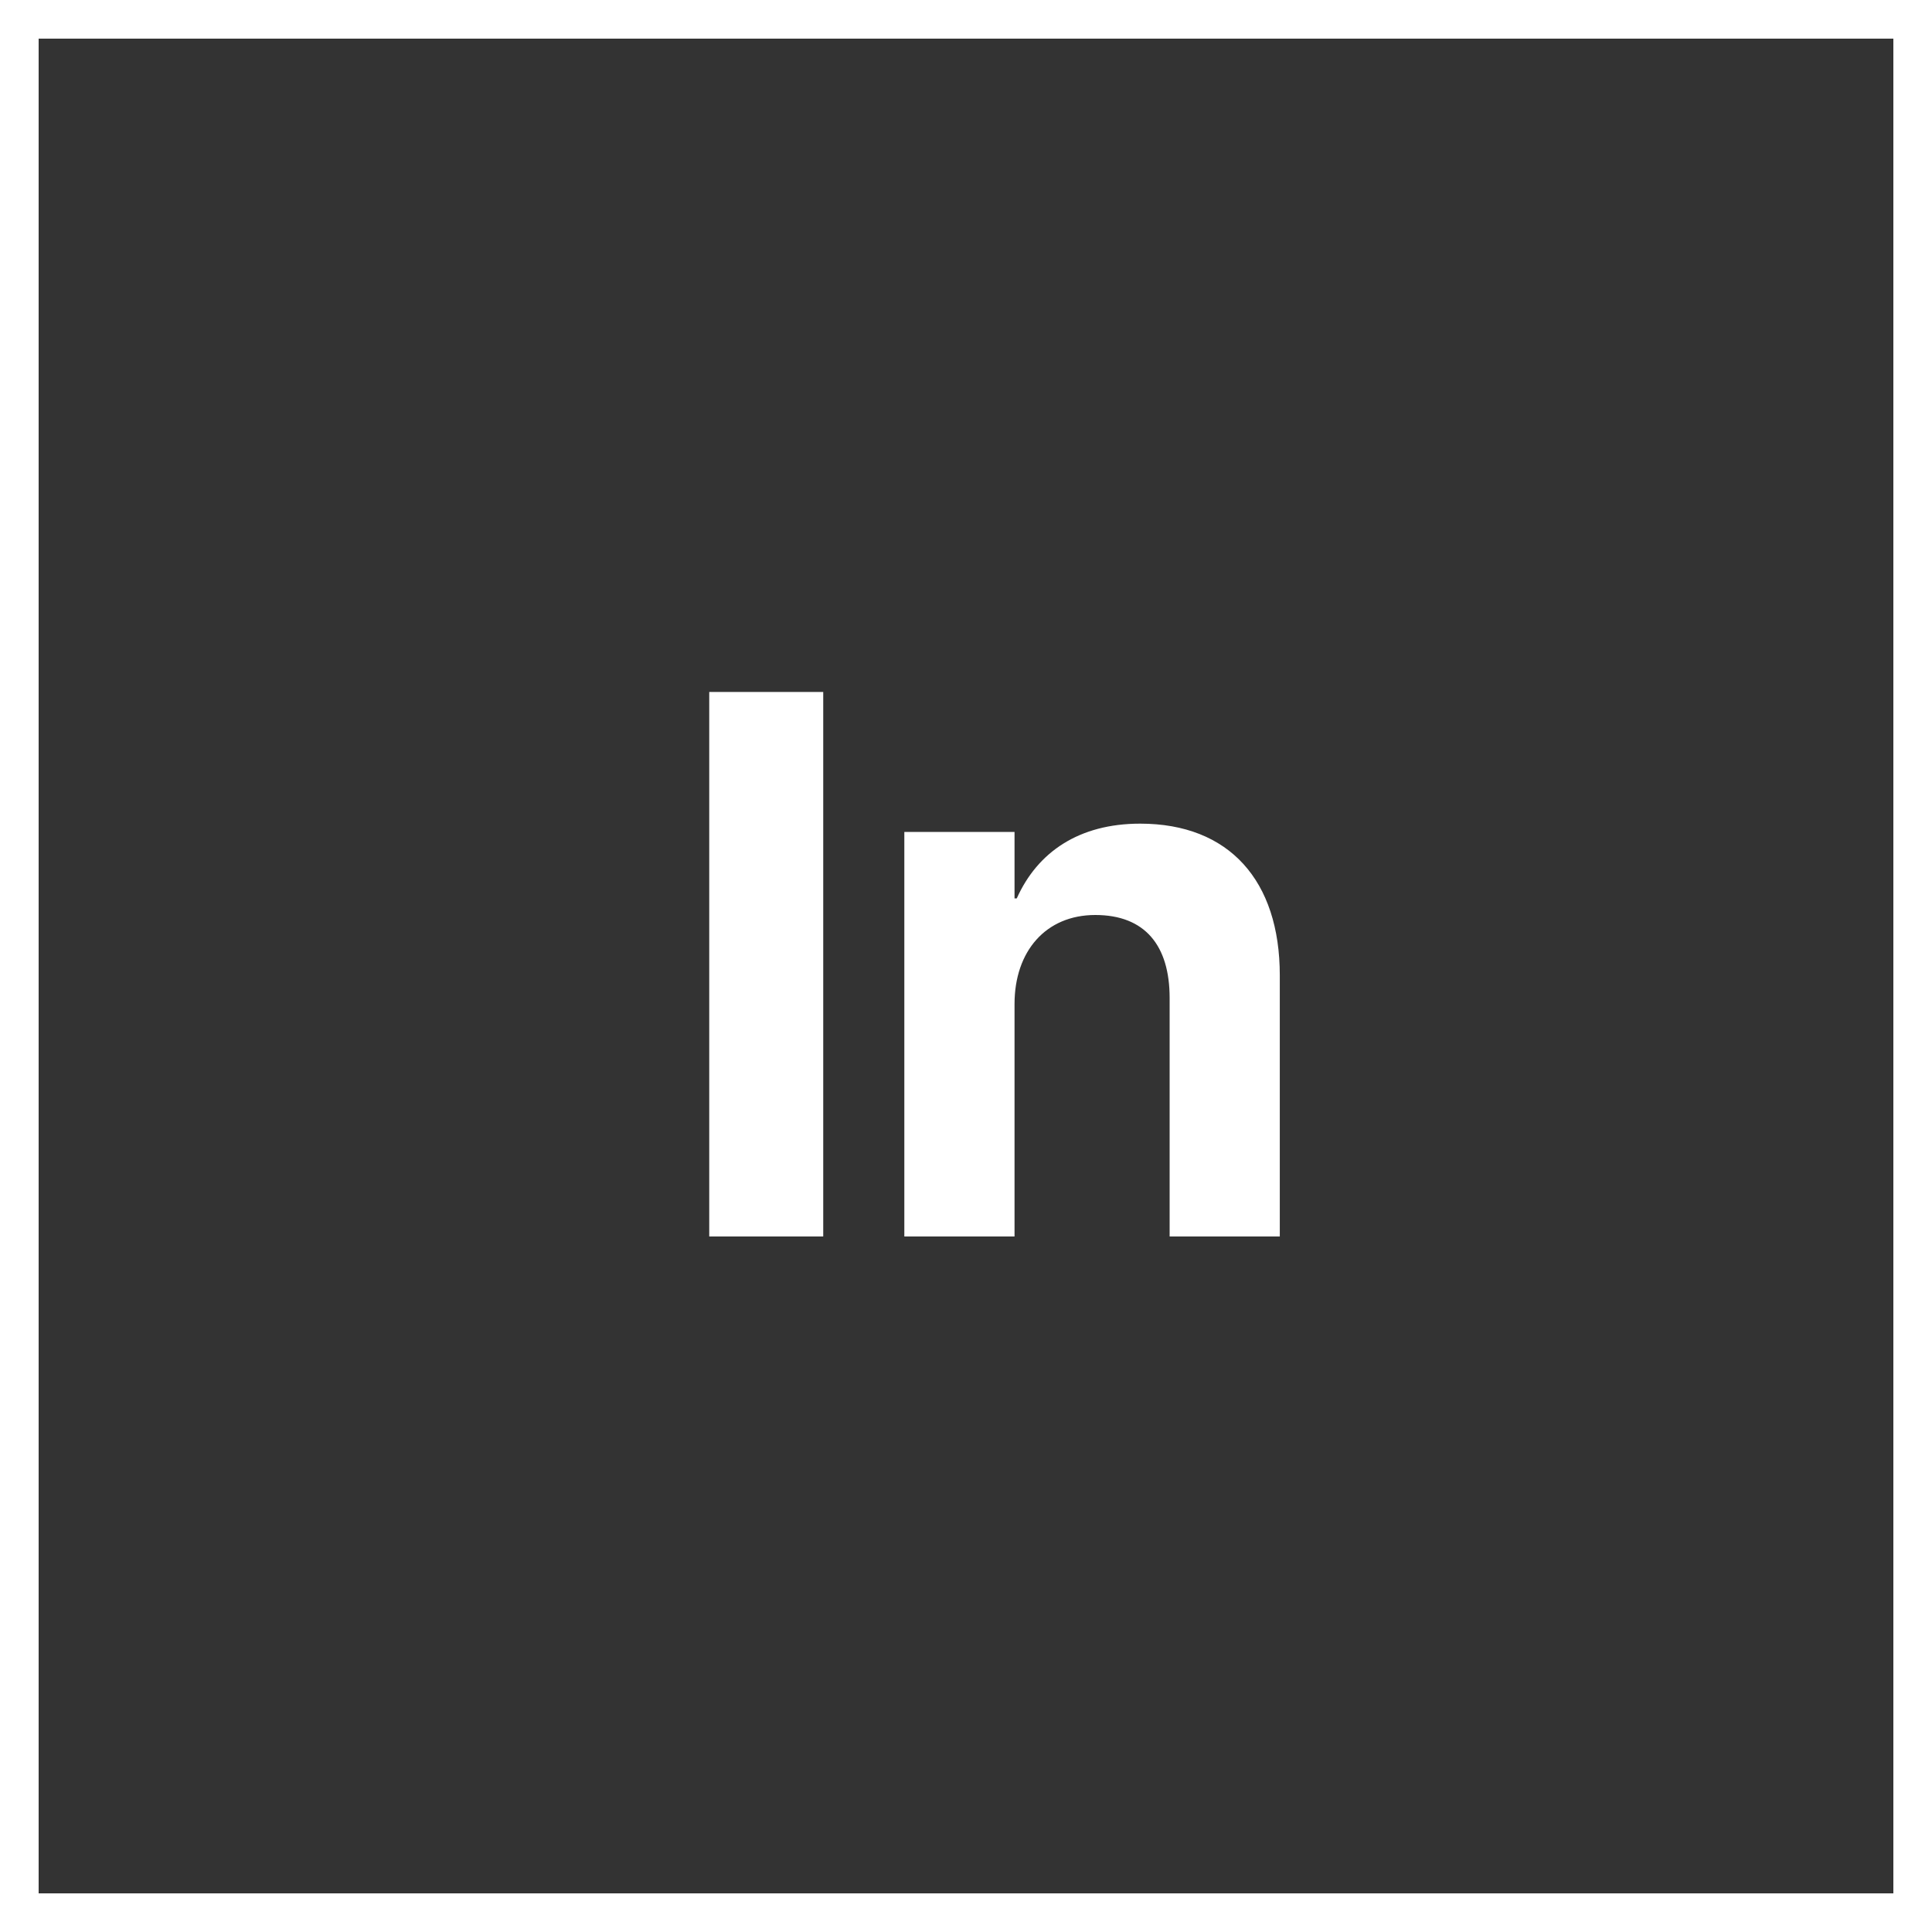
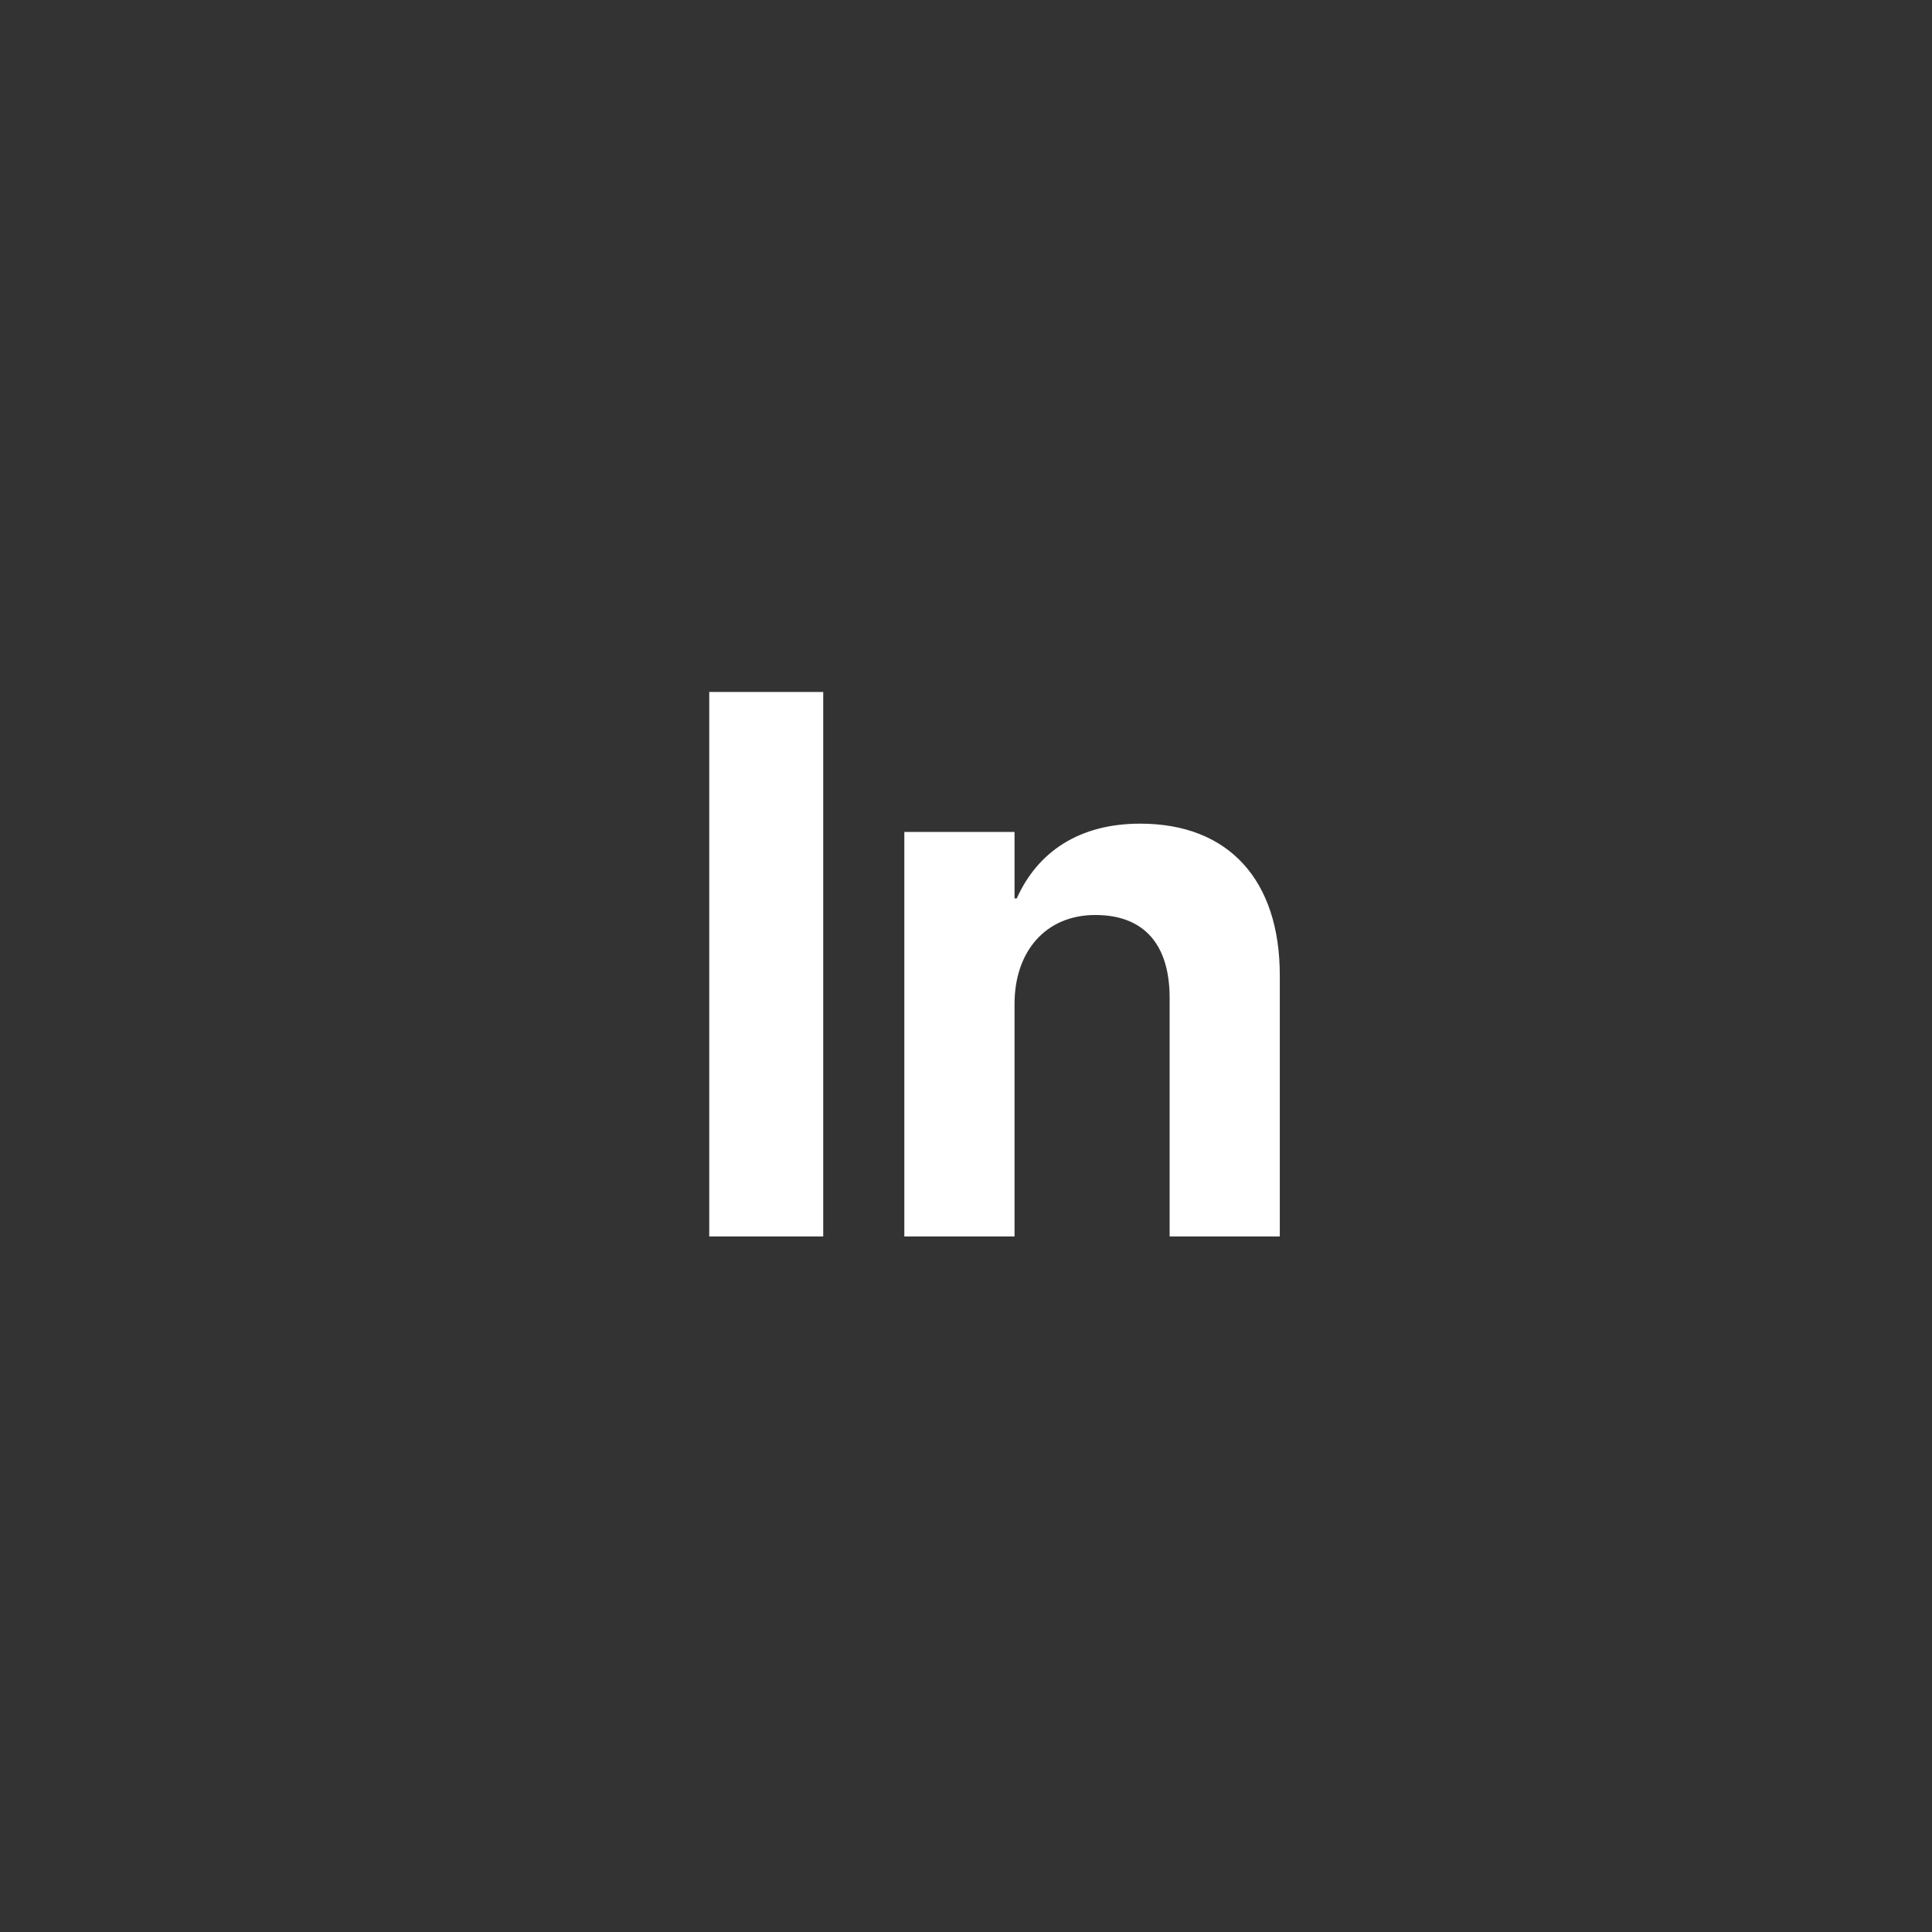
<svg xmlns="http://www.w3.org/2000/svg" width="50" height="50" viewBox="0 0 50 50" fill="none">
  <rect x="0" y="0" width="50" height="50" fill="#333333" stroke="none" />
-   <rect x="0.5" y="0.5" width="49" height="49" stroke="white" />
  <path d="M18.355 32H21.305V17.908H18.355V32ZM23.404 32H26.256V25.984C26.256 24.617 27.066 23.68 28.346 23.68C29.625 23.68 30.27 24.461 30.27 25.828V32H33.121V25.242C33.121 22.791 31.812 21.316 29.508 21.316C27.926 21.316 26.852 22.049 26.314 23.25H26.256V21.531H23.404V32Z" fill="white" />
</svg>